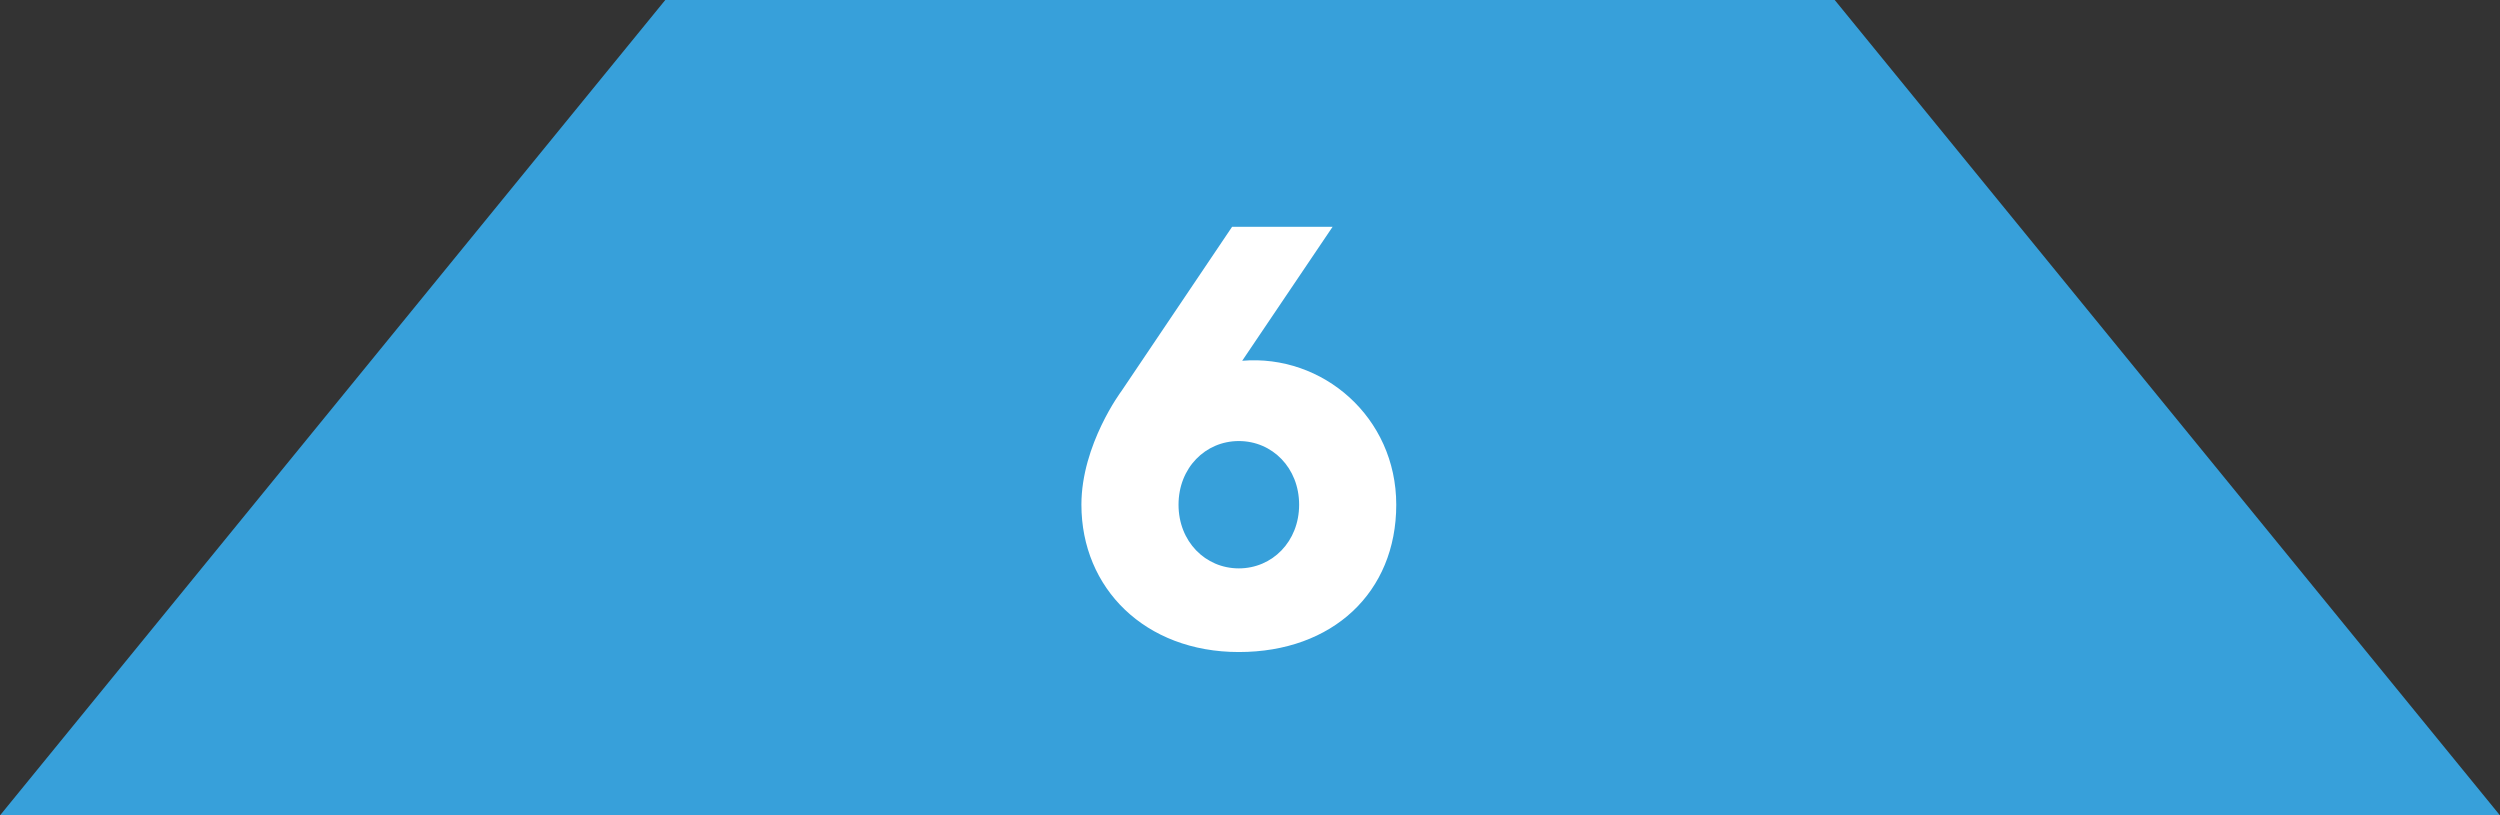
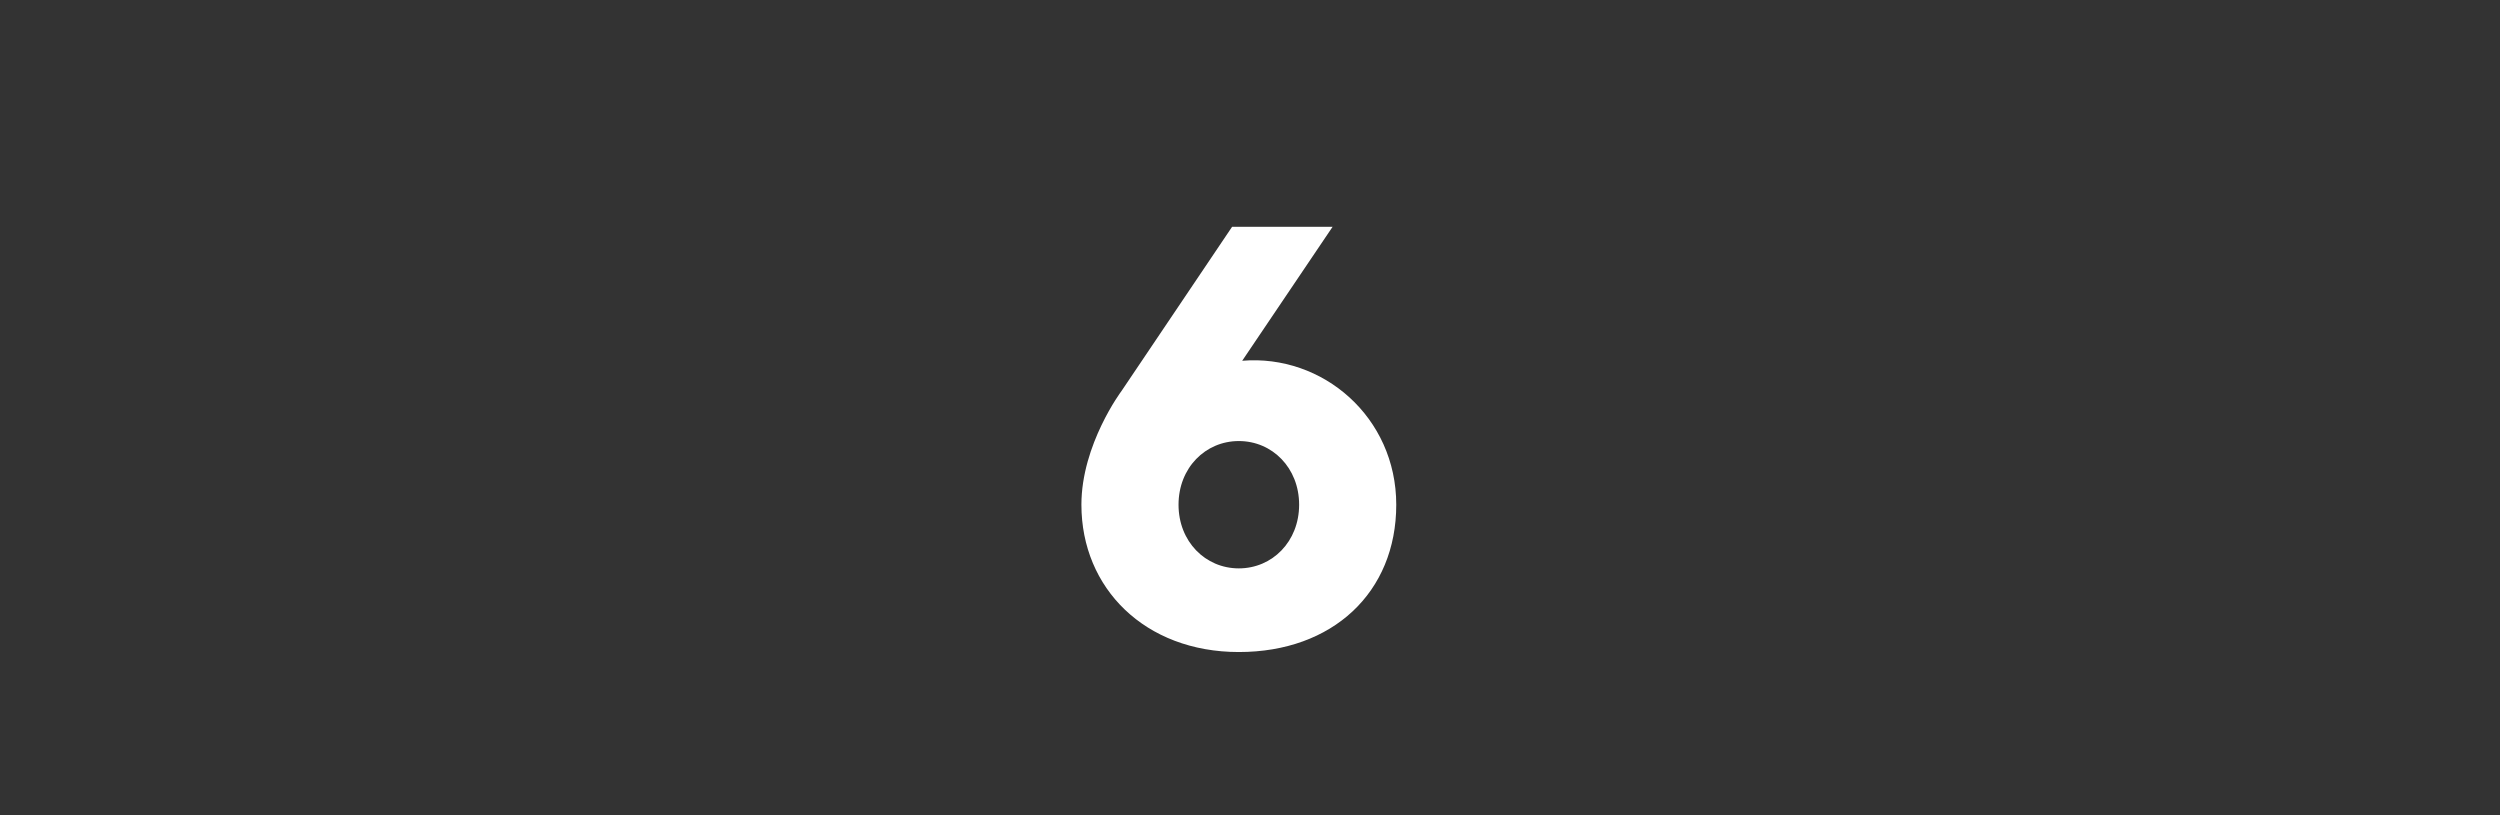
<svg xmlns="http://www.w3.org/2000/svg" id="b" viewBox="0 0 222.65 72.62">
  <rect x="0" y="0" width="222.65" height="72.62" fill="#333333" stroke="none" />
  <g id="c">
-     <polygon points="163.4 0 59.25 0 0 72.62 222.65 72.62 163.4 0" style="fill:#37a0da;" />
    <path d="M96.31,44.95c0-5.37,3.58-10.14,3.58-10.14l9.84-14.61h8.95l-8.05,11.93c7.16-.6,13.72,5.01,13.72,12.82s-5.67,13.12-14.02,13.12-14.02-5.67-14.02-13.12Zm14.02,5.67c2.98,0,5.37-2.39,5.37-5.67s-2.39-5.67-5.37-5.67-5.37,2.39-5.37,5.67,2.39,5.67,5.37,5.67Z" style="fill:#fff;" />
  </g>
</svg>